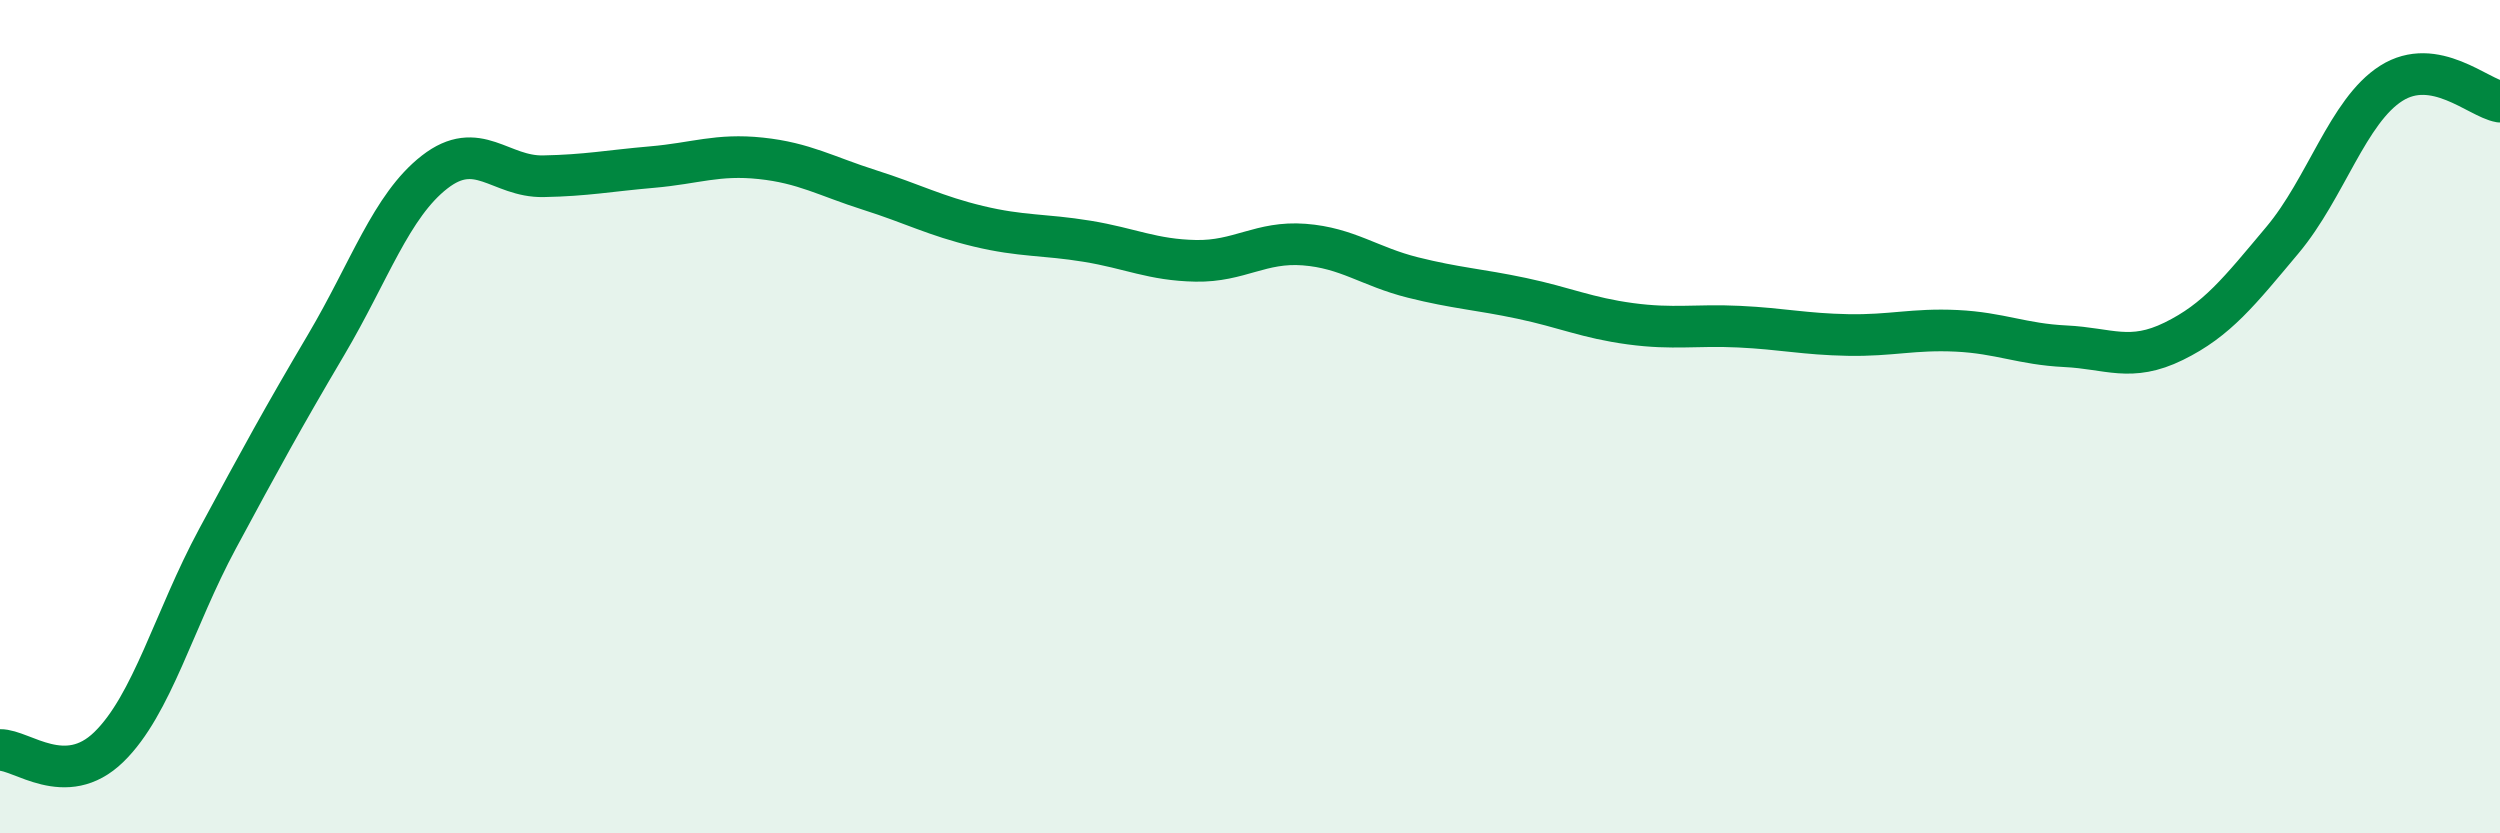
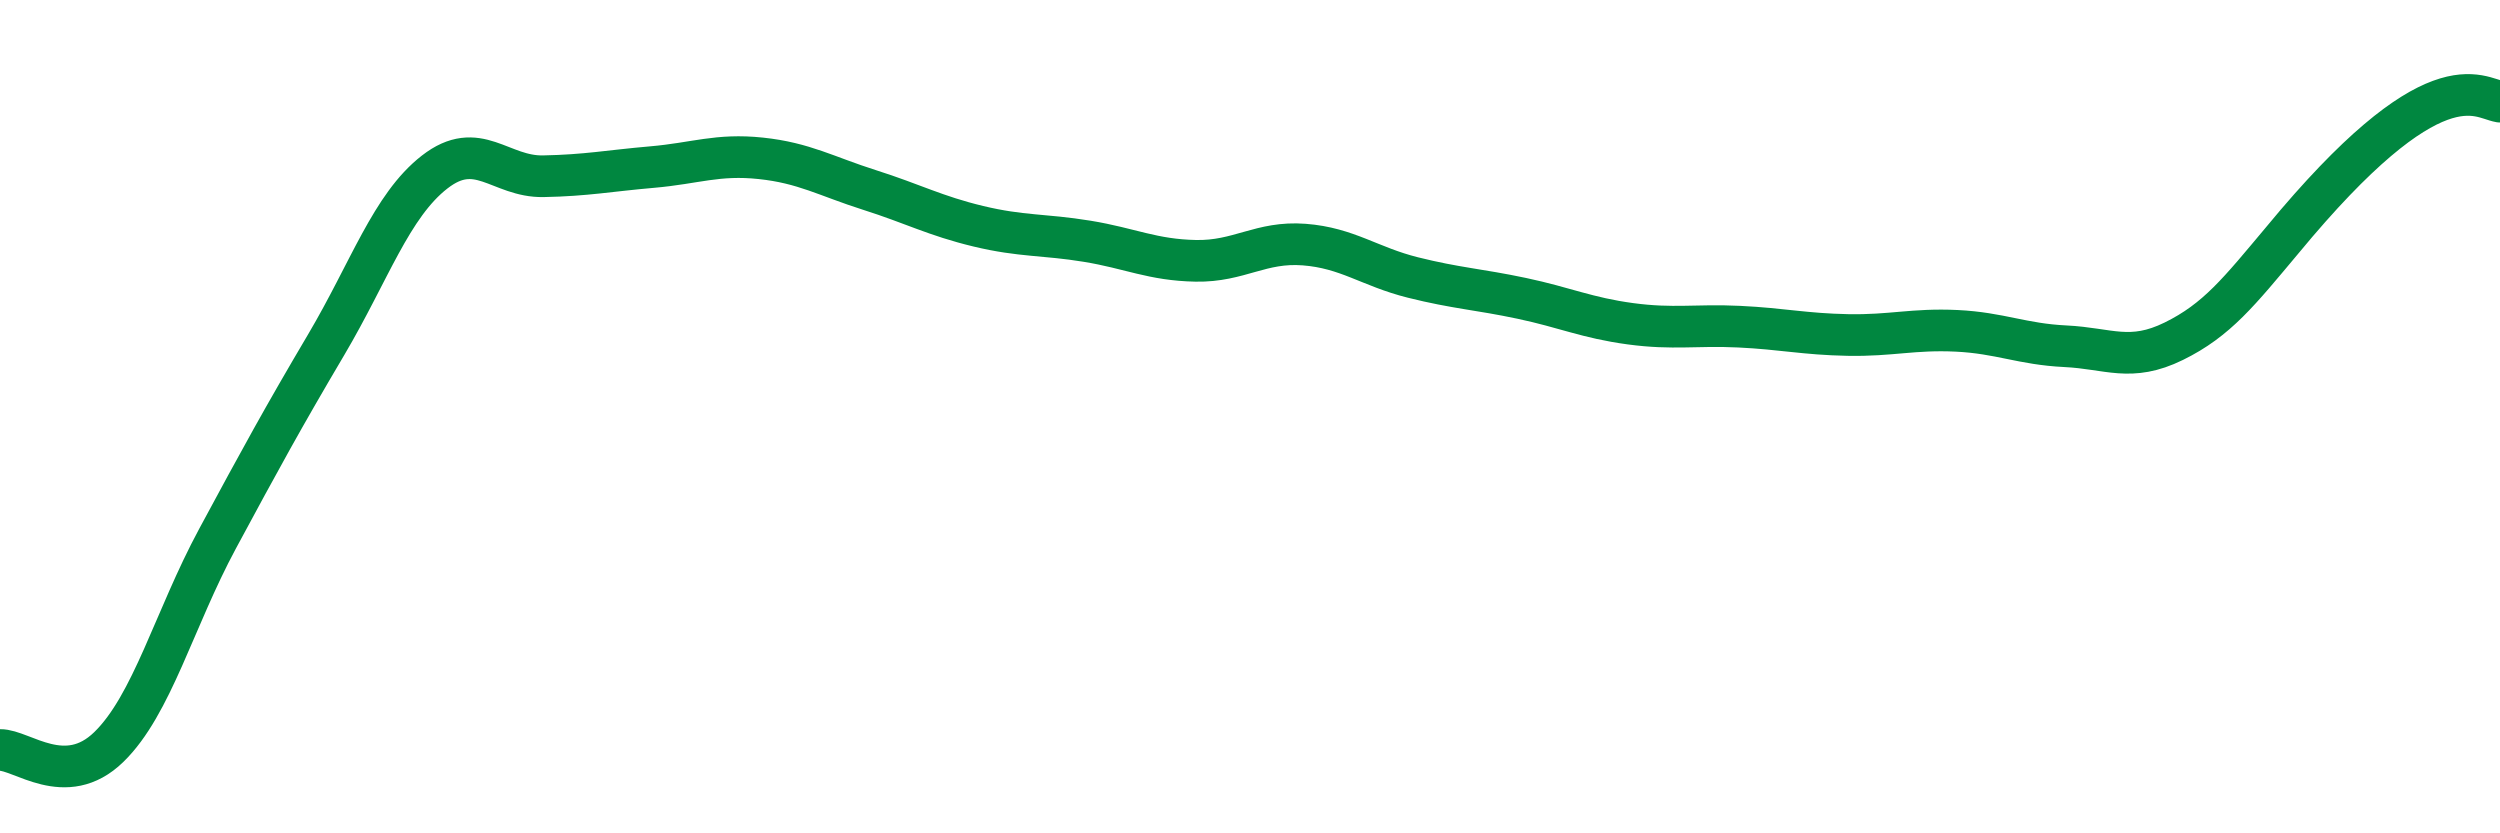
<svg xmlns="http://www.w3.org/2000/svg" width="60" height="20" viewBox="0 0 60 20">
-   <path d="M 0,18 C 0.52,17.99 1.57,18.94 2.61,17.93 C 3.65,16.92 4.18,14.86 5.22,12.93 C 6.26,11 6.79,10.03 7.83,8.27 C 8.87,6.51 9.39,4.94 10.43,4.13 C 11.47,3.32 12,4.25 13.04,4.23 C 14.08,4.21 14.61,4.1 15.65,4.01 C 16.69,3.92 17.22,3.69 18.26,3.8 C 19.3,3.91 19.83,4.23 20.87,4.56 C 21.91,4.89 22.44,5.18 23.48,5.43 C 24.52,5.68 25.05,5.62 26.09,5.79 C 27.13,5.96 27.66,6.24 28.7,6.26 C 29.74,6.28 30.26,5.79 31.3,5.87 C 32.34,5.95 32.87,6.4 33.91,6.66 C 34.95,6.92 35.48,6.94 36.52,7.16 C 37.56,7.38 38.09,7.63 39.13,7.77 C 40.17,7.91 40.7,7.79 41.74,7.84 C 42.78,7.89 43.31,8.02 44.35,8.04 C 45.39,8.06 45.92,7.89 46.96,7.94 C 48,7.99 48.53,8.26 49.57,8.31 C 50.61,8.36 51.13,8.7 52.17,8.19 C 53.21,7.68 53.74,7 54.78,5.76 C 55.82,4.52 56.35,2.66 57.39,2 C 58.43,1.34 59.48,2.35 60,2.44L60 20L0 20Z" fill="#008740" opacity="0.1" stroke-linecap="round" stroke-linejoin="round" />
-   <path d="M 0,18 C 0.52,17.99 1.57,18.94 2.61,17.93 C 3.65,16.92 4.18,14.86 5.22,12.93 C 6.26,11 6.79,10.03 7.83,8.27 C 8.87,6.51 9.39,4.94 10.43,4.13 C 11.47,3.32 12,4.25 13.04,4.23 C 14.08,4.21 14.61,4.1 15.65,4.01 C 16.69,3.92 17.22,3.69 18.26,3.8 C 19.3,3.91 19.83,4.23 20.87,4.56 C 21.91,4.89 22.44,5.18 23.48,5.43 C 24.52,5.68 25.05,5.62 26.09,5.79 C 27.13,5.96 27.66,6.24 28.7,6.26 C 29.74,6.28 30.26,5.79 31.3,5.87 C 32.34,5.95 32.87,6.4 33.91,6.66 C 34.95,6.92 35.48,6.94 36.52,7.16 C 37.56,7.38 38.09,7.63 39.13,7.77 C 40.17,7.91 40.7,7.79 41.74,7.84 C 42.78,7.89 43.31,8.02 44.35,8.04 C 45.39,8.06 45.92,7.89 46.96,7.94 C 48,7.99 48.53,8.26 49.57,8.31 C 50.61,8.36 51.13,8.7 52.17,8.19 C 53.21,7.68 53.74,7 54.78,5.76 C 55.82,4.52 56.35,2.66 57.39,2 C 58.43,1.34 59.48,2.35 60,2.44" stroke="#008740" stroke-width="1" fill="none" stroke-linecap="round" stroke-linejoin="round" />
+   <path d="M 0,18 C 0.52,17.99 1.57,18.94 2.61,17.93 C 3.65,16.92 4.18,14.86 5.22,12.93 C 6.26,11 6.79,10.03 7.83,8.27 C 8.87,6.51 9.39,4.94 10.43,4.13 C 11.47,3.32 12,4.25 13.04,4.23 C 14.08,4.21 14.61,4.1 15.65,4.01 C 16.69,3.92 17.22,3.69 18.26,3.8 C 19.3,3.91 19.83,4.23 20.87,4.56 C 21.91,4.89 22.44,5.18 23.48,5.43 C 24.52,5.68 25.05,5.62 26.09,5.79 C 27.13,5.96 27.66,6.24 28.7,6.26 C 29.74,6.28 30.26,5.79 31.3,5.87 C 32.34,5.95 32.87,6.4 33.91,6.66 C 34.95,6.92 35.48,6.94 36.52,7.16 C 37.56,7.38 38.09,7.63 39.13,7.77 C 40.17,7.91 40.7,7.79 41.74,7.84 C 42.78,7.89 43.31,8.02 44.35,8.04 C 45.39,8.06 45.92,7.89 46.96,7.94 C 48,7.99 48.53,8.26 49.57,8.31 C 50.61,8.36 51.13,8.7 52.17,8.19 C 53.21,7.68 53.74,7 54.78,5.76 C 58.43,1.34 59.48,2.35 60,2.44" stroke="#008740" stroke-width="1" fill="none" stroke-linecap="round" stroke-linejoin="round" />
</svg>